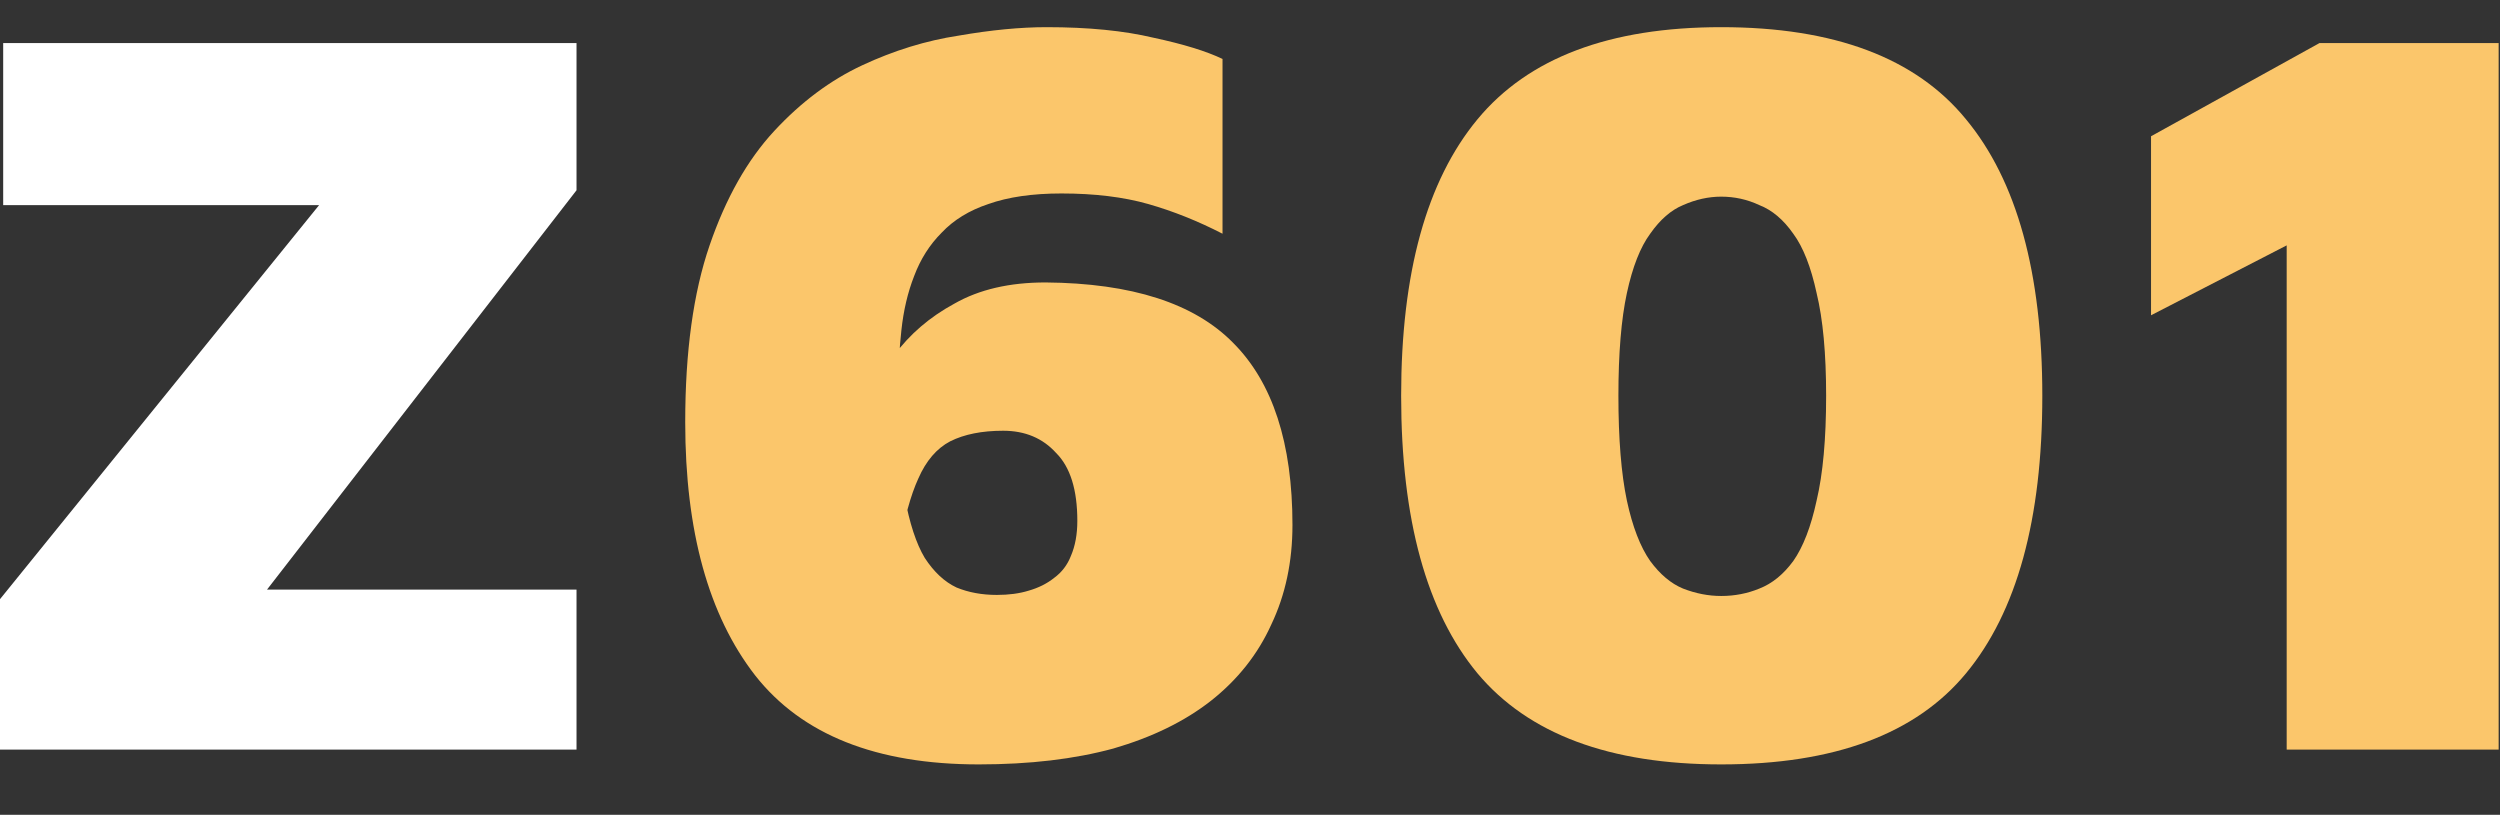
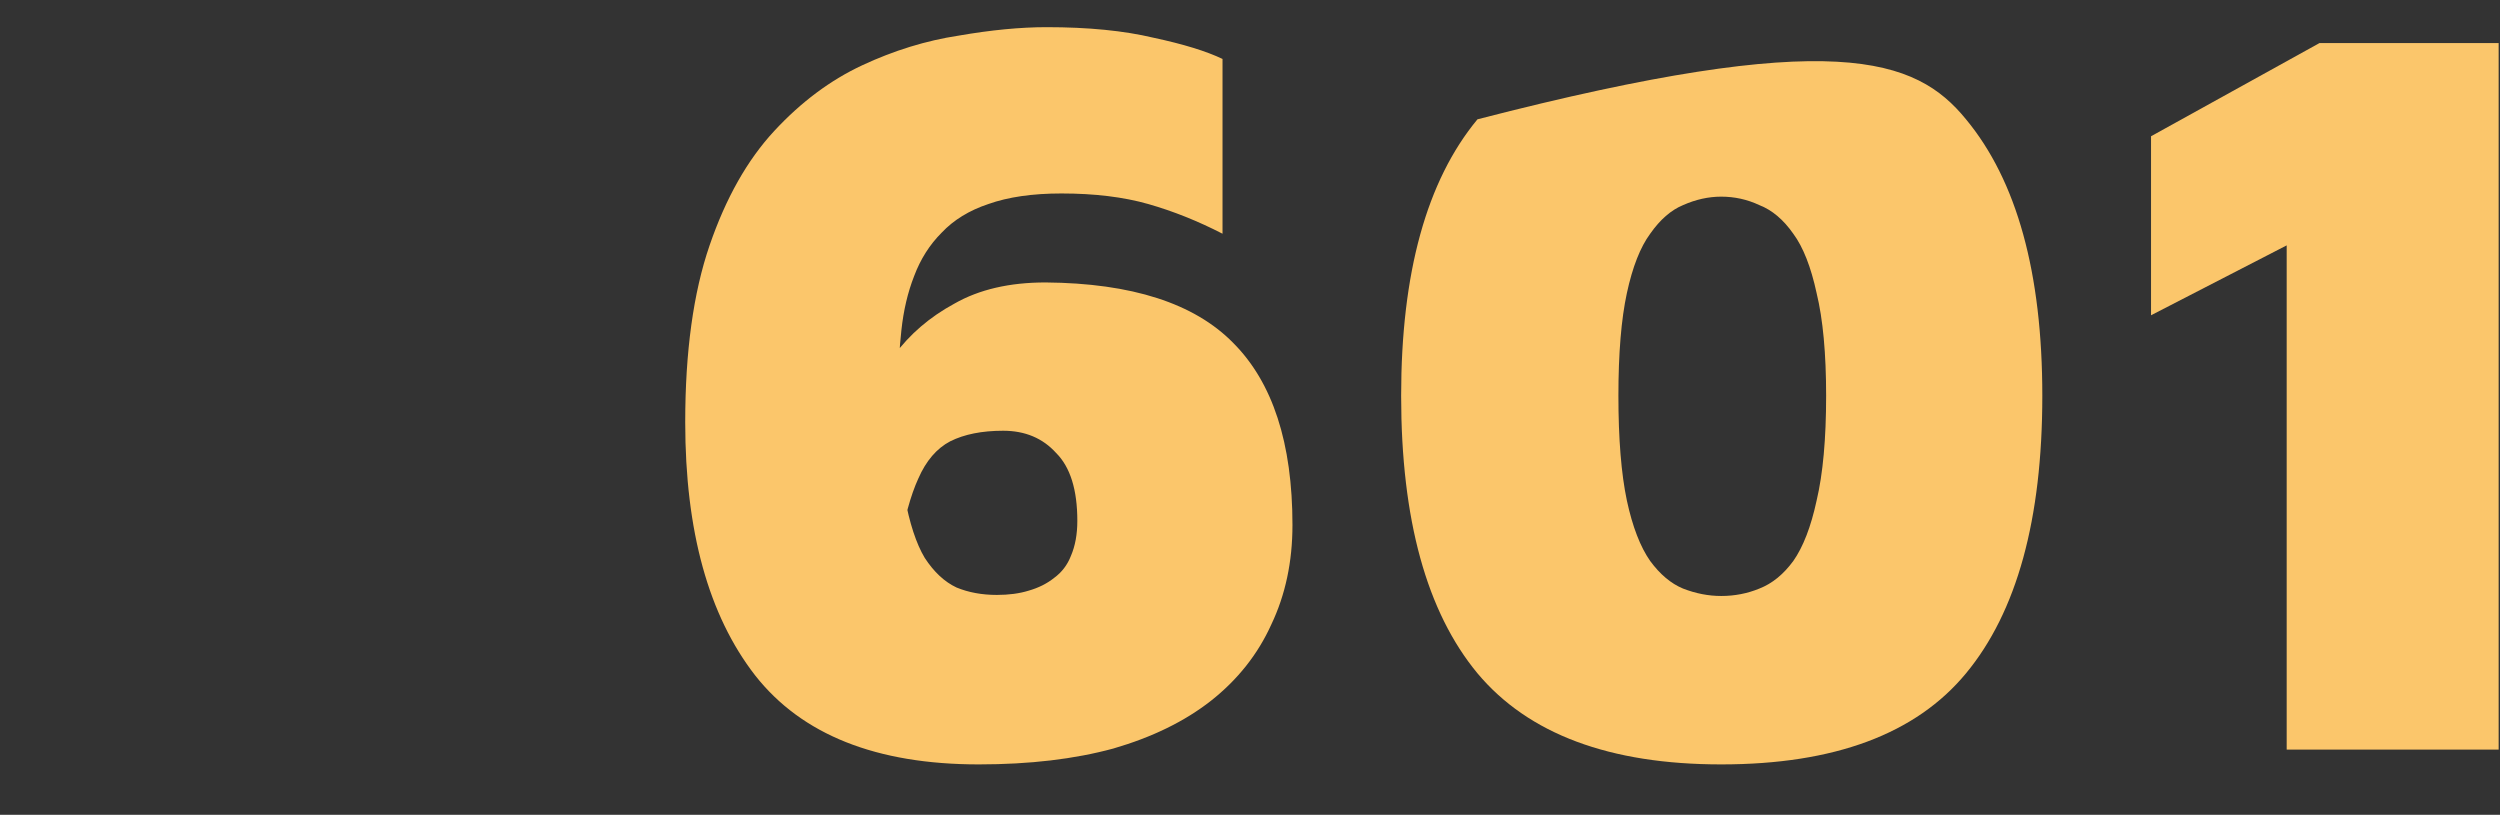
<svg xmlns="http://www.w3.org/2000/svg" width="135" height="44" viewBox="0 0 135 44" fill="none">
  <rect x="0" y="0" width="135" height="44" fill="#333333" stroke="none" />
  <path d="M123.481 40.477V13.25L116.156 17.025V7.358L125.255 2.324H134.927V40.477H123.481Z" fill="#FBC66B" />
-   <path d="M92.945 41.278C86.917 41.278 82.53 39.638 79.783 36.359C77.036 33.041 75.662 28.046 75.662 21.372C75.662 14.737 77.036 9.761 79.783 6.443C82.53 3.125 86.917 1.467 92.945 1.467C99.05 1.467 103.456 3.125 106.165 6.443C108.912 9.761 110.285 14.737 110.285 21.372C110.285 28.046 108.912 33.041 106.165 36.359C103.456 39.638 99.05 41.278 92.945 41.278ZM92.945 32.183C93.67 32.183 94.357 32.05 95.005 31.783C95.692 31.516 96.303 31.02 96.837 30.295C97.371 29.533 97.791 28.446 98.096 27.035C98.439 25.586 98.611 23.698 98.611 21.372C98.611 19.084 98.439 17.235 98.096 15.824C97.791 14.413 97.371 13.345 96.837 12.621C96.303 11.858 95.692 11.343 95.005 11.076C94.357 10.771 93.67 10.619 92.945 10.619C92.259 10.619 91.572 10.771 90.885 11.076C90.237 11.343 89.645 11.858 89.111 12.621C88.577 13.345 88.157 14.413 87.852 15.824C87.547 17.235 87.394 19.084 87.394 21.372C87.394 23.698 87.547 25.586 87.852 27.035C88.157 28.446 88.577 29.533 89.111 30.295C89.645 31.02 90.237 31.516 90.885 31.783C91.572 32.05 92.259 32.183 92.945 32.183Z" fill="#FBC66B" />
+   <path d="M92.945 41.278C86.917 41.278 82.53 39.638 79.783 36.359C77.036 33.041 75.662 28.046 75.662 21.372C75.662 14.737 77.036 9.761 79.783 6.443C99.05 1.467 103.456 3.125 106.165 6.443C108.912 9.761 110.285 14.737 110.285 21.372C110.285 28.046 108.912 33.041 106.165 36.359C103.456 39.638 99.05 41.278 92.945 41.278ZM92.945 32.183C93.67 32.183 94.357 32.05 95.005 31.783C95.692 31.516 96.303 31.02 96.837 30.295C97.371 29.533 97.791 28.446 98.096 27.035C98.439 25.586 98.611 23.698 98.611 21.372C98.611 19.084 98.439 17.235 98.096 15.824C97.791 14.413 97.371 13.345 96.837 12.621C96.303 11.858 95.692 11.343 95.005 11.076C94.357 10.771 93.67 10.619 92.945 10.619C92.259 10.619 91.572 10.771 90.885 11.076C90.237 11.343 89.645 11.858 89.111 12.621C88.577 13.345 88.157 14.413 87.852 15.824C87.547 17.235 87.394 19.084 87.394 21.372C87.394 23.698 87.547 25.586 87.852 27.035C88.157 28.446 88.577 29.533 89.111 30.295C89.645 31.02 90.237 31.516 90.885 31.783C91.572 32.05 92.259 32.183 92.945 32.183Z" fill="#FBC66B" />
  <path d="M52.854 41.278C47.322 41.278 43.297 39.676 40.779 36.473C38.261 33.232 37.002 28.675 37.002 22.802C37.002 18.989 37.44 15.805 38.318 13.25C39.195 10.695 40.359 8.636 41.809 7.072C43.258 5.509 44.842 4.327 46.559 3.526C48.275 2.725 50.011 2.191 51.766 1.924C53.521 1.619 55.105 1.467 56.516 1.467C58.767 1.467 60.694 1.657 62.296 2.039C63.899 2.382 65.139 2.763 66.016 3.183V12.621C64.681 11.934 63.346 11.4 62.01 11.019C60.675 10.638 59.111 10.447 57.318 10.447C55.753 10.447 54.437 10.638 53.369 11.019C52.339 11.362 51.499 11.877 50.851 12.563C50.202 13.212 49.706 13.993 49.363 14.909C49.019 15.786 48.791 16.758 48.676 17.826C48.562 18.855 48.504 19.923 48.504 21.029C48.504 23.393 48.619 25.319 48.848 26.806C49.115 28.255 49.477 29.361 49.935 30.124C50.431 30.886 51.003 31.42 51.652 31.725C52.3 31.992 53.025 32.126 53.827 32.126C54.475 32.126 55.047 32.05 55.543 31.897C56.078 31.744 56.535 31.516 56.917 31.211C57.337 30.905 57.642 30.505 57.833 30.009C58.062 29.476 58.176 28.846 58.176 28.122C58.176 26.444 57.794 25.224 57.031 24.461C56.306 23.66 55.353 23.26 54.17 23.26C53.025 23.26 52.072 23.45 51.309 23.832C50.584 24.213 50.011 24.88 49.592 25.834C49.172 26.749 48.829 28.007 48.562 29.609L45.586 26.005C45.7 25.014 45.967 23.908 46.387 22.688C46.807 21.468 47.436 20.304 48.275 19.199C49.115 18.055 50.202 17.12 51.537 16.396C52.873 15.633 54.513 15.252 56.459 15.252C61.114 15.29 64.49 16.377 66.588 18.512C68.725 20.648 69.793 23.927 69.793 28.351C69.793 30.334 69.412 32.126 68.649 33.727C67.924 35.329 66.837 36.702 65.387 37.846C63.975 38.952 62.22 39.81 60.122 40.42C58.023 40.992 55.601 41.278 52.854 41.278Z" fill="#FBC66B" />
-   <path d="M0 40.477V32.355L18.714 9.246L21.747 11.076H0.172V2.324H31.132V10.275L13.62 32.869L9.557 31.84H31.132V40.477H0Z" fill="white" />
</svg>